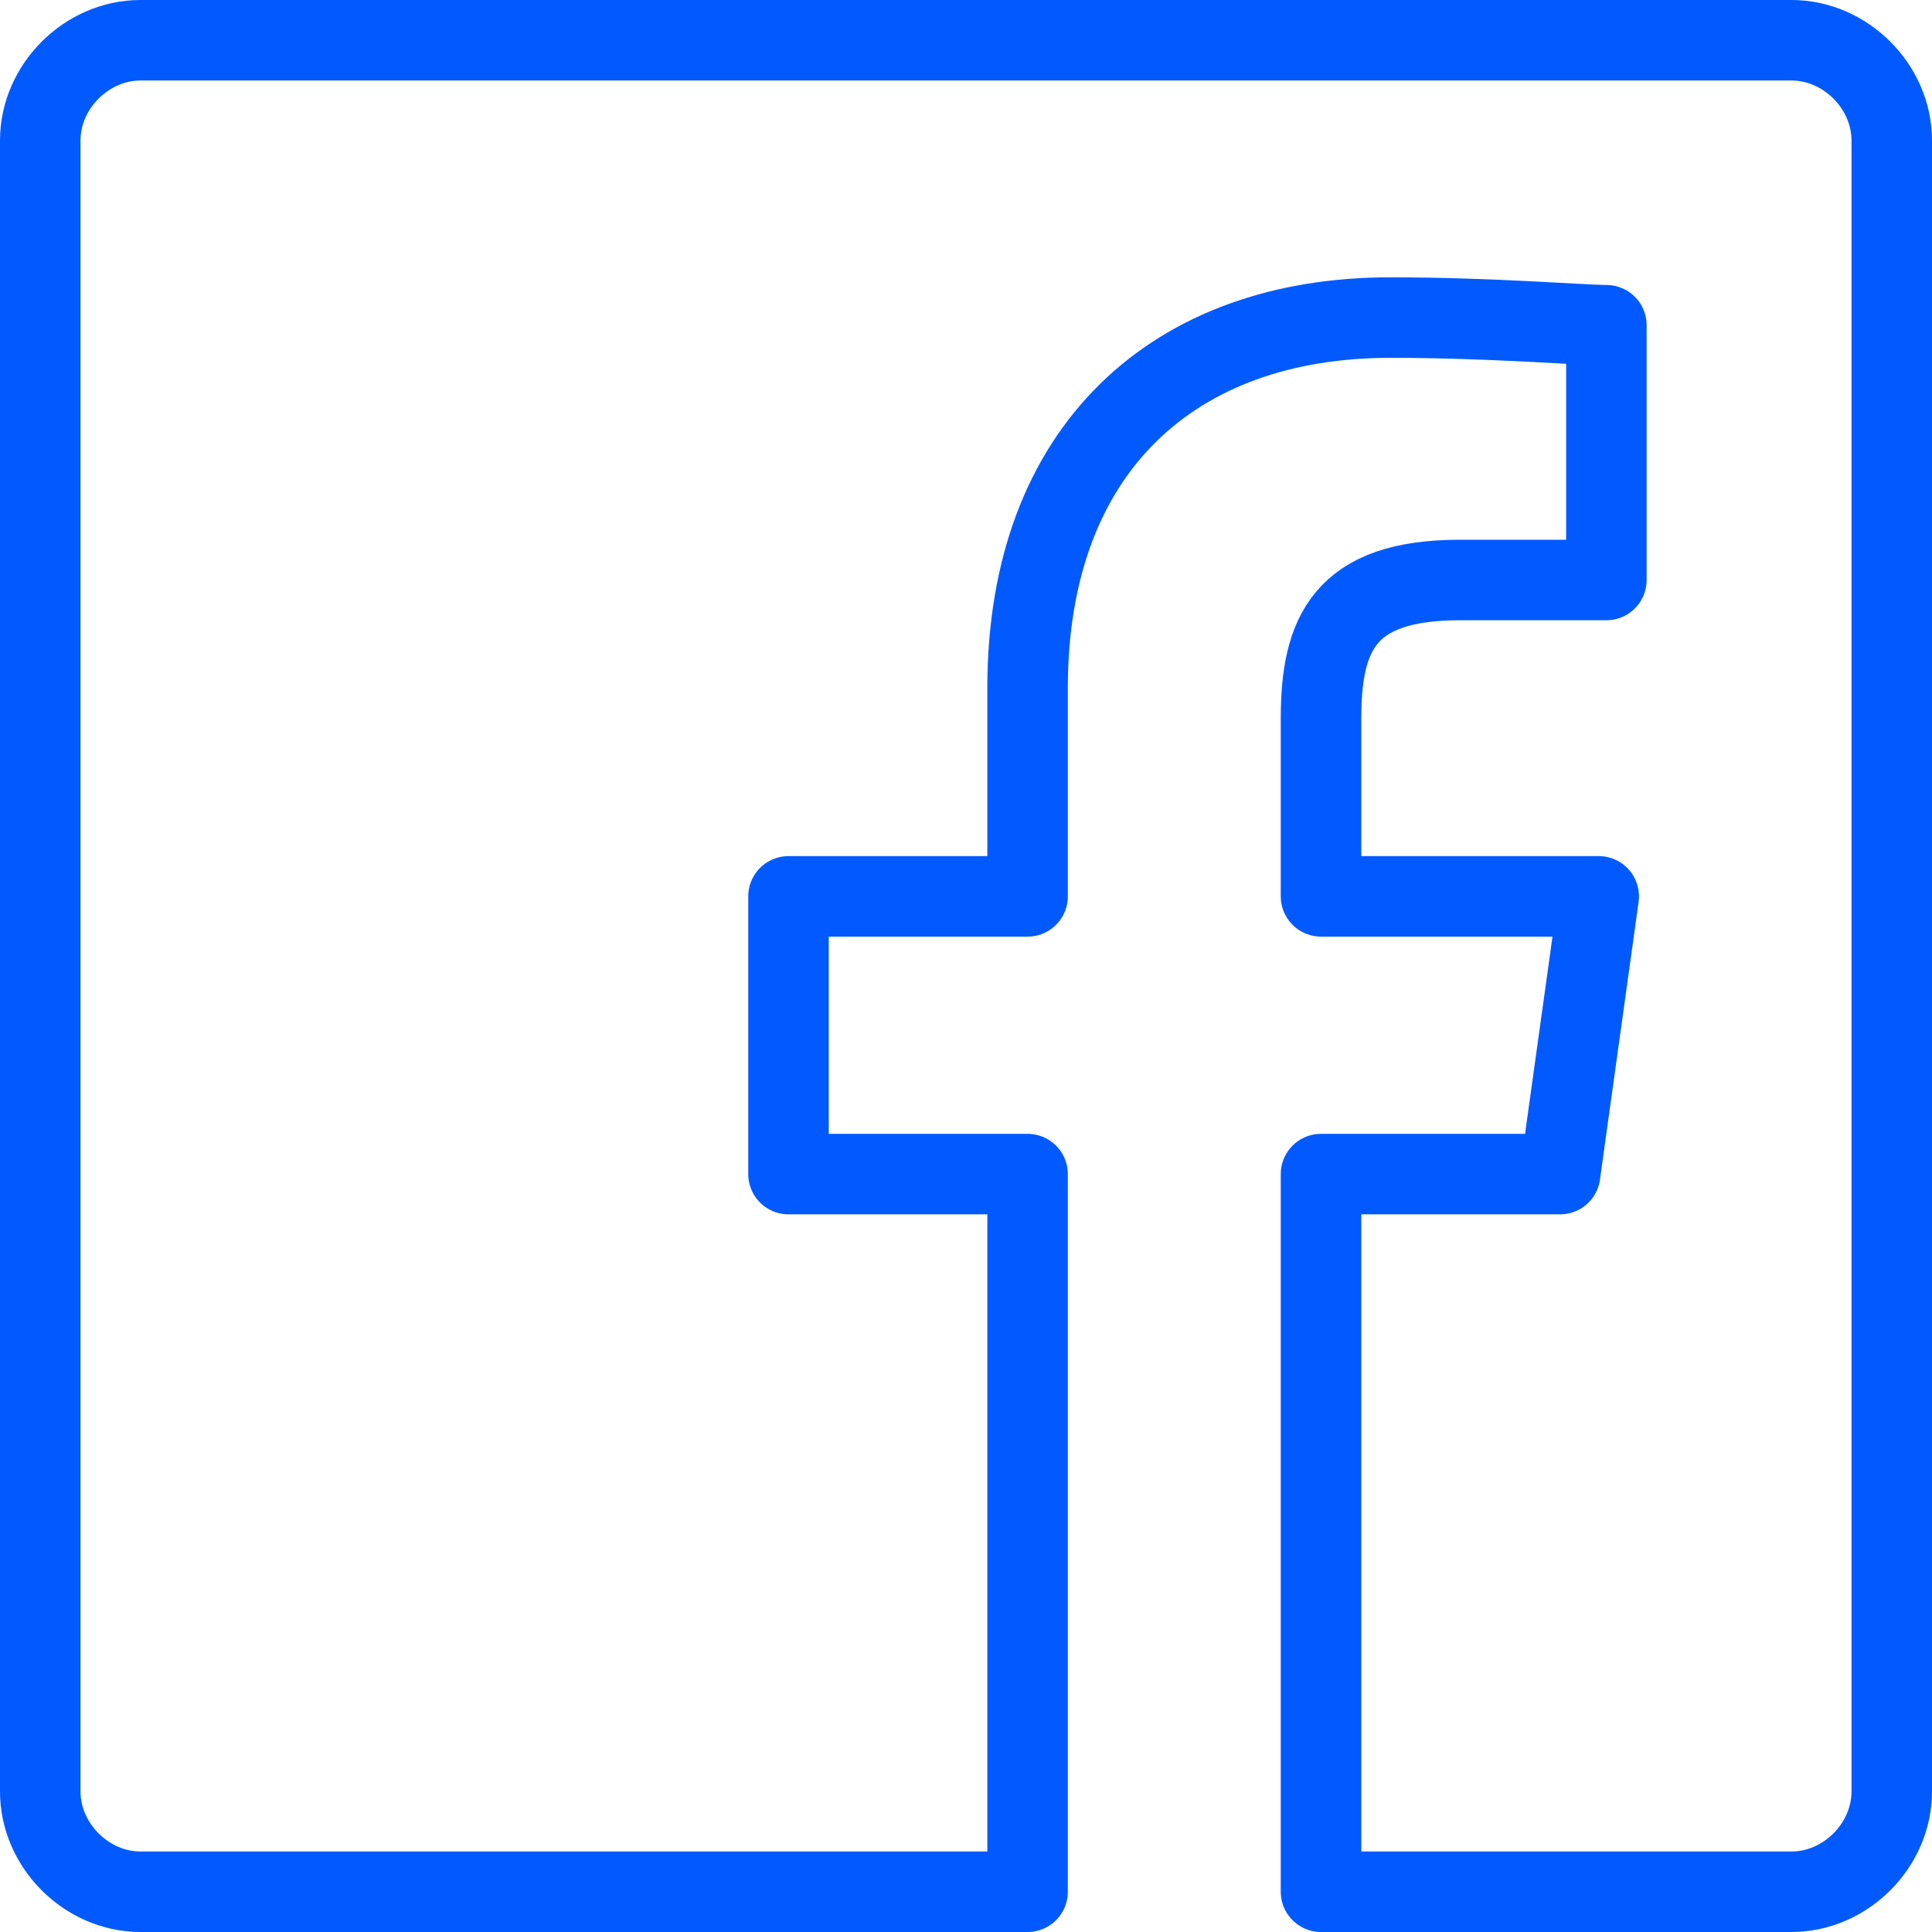
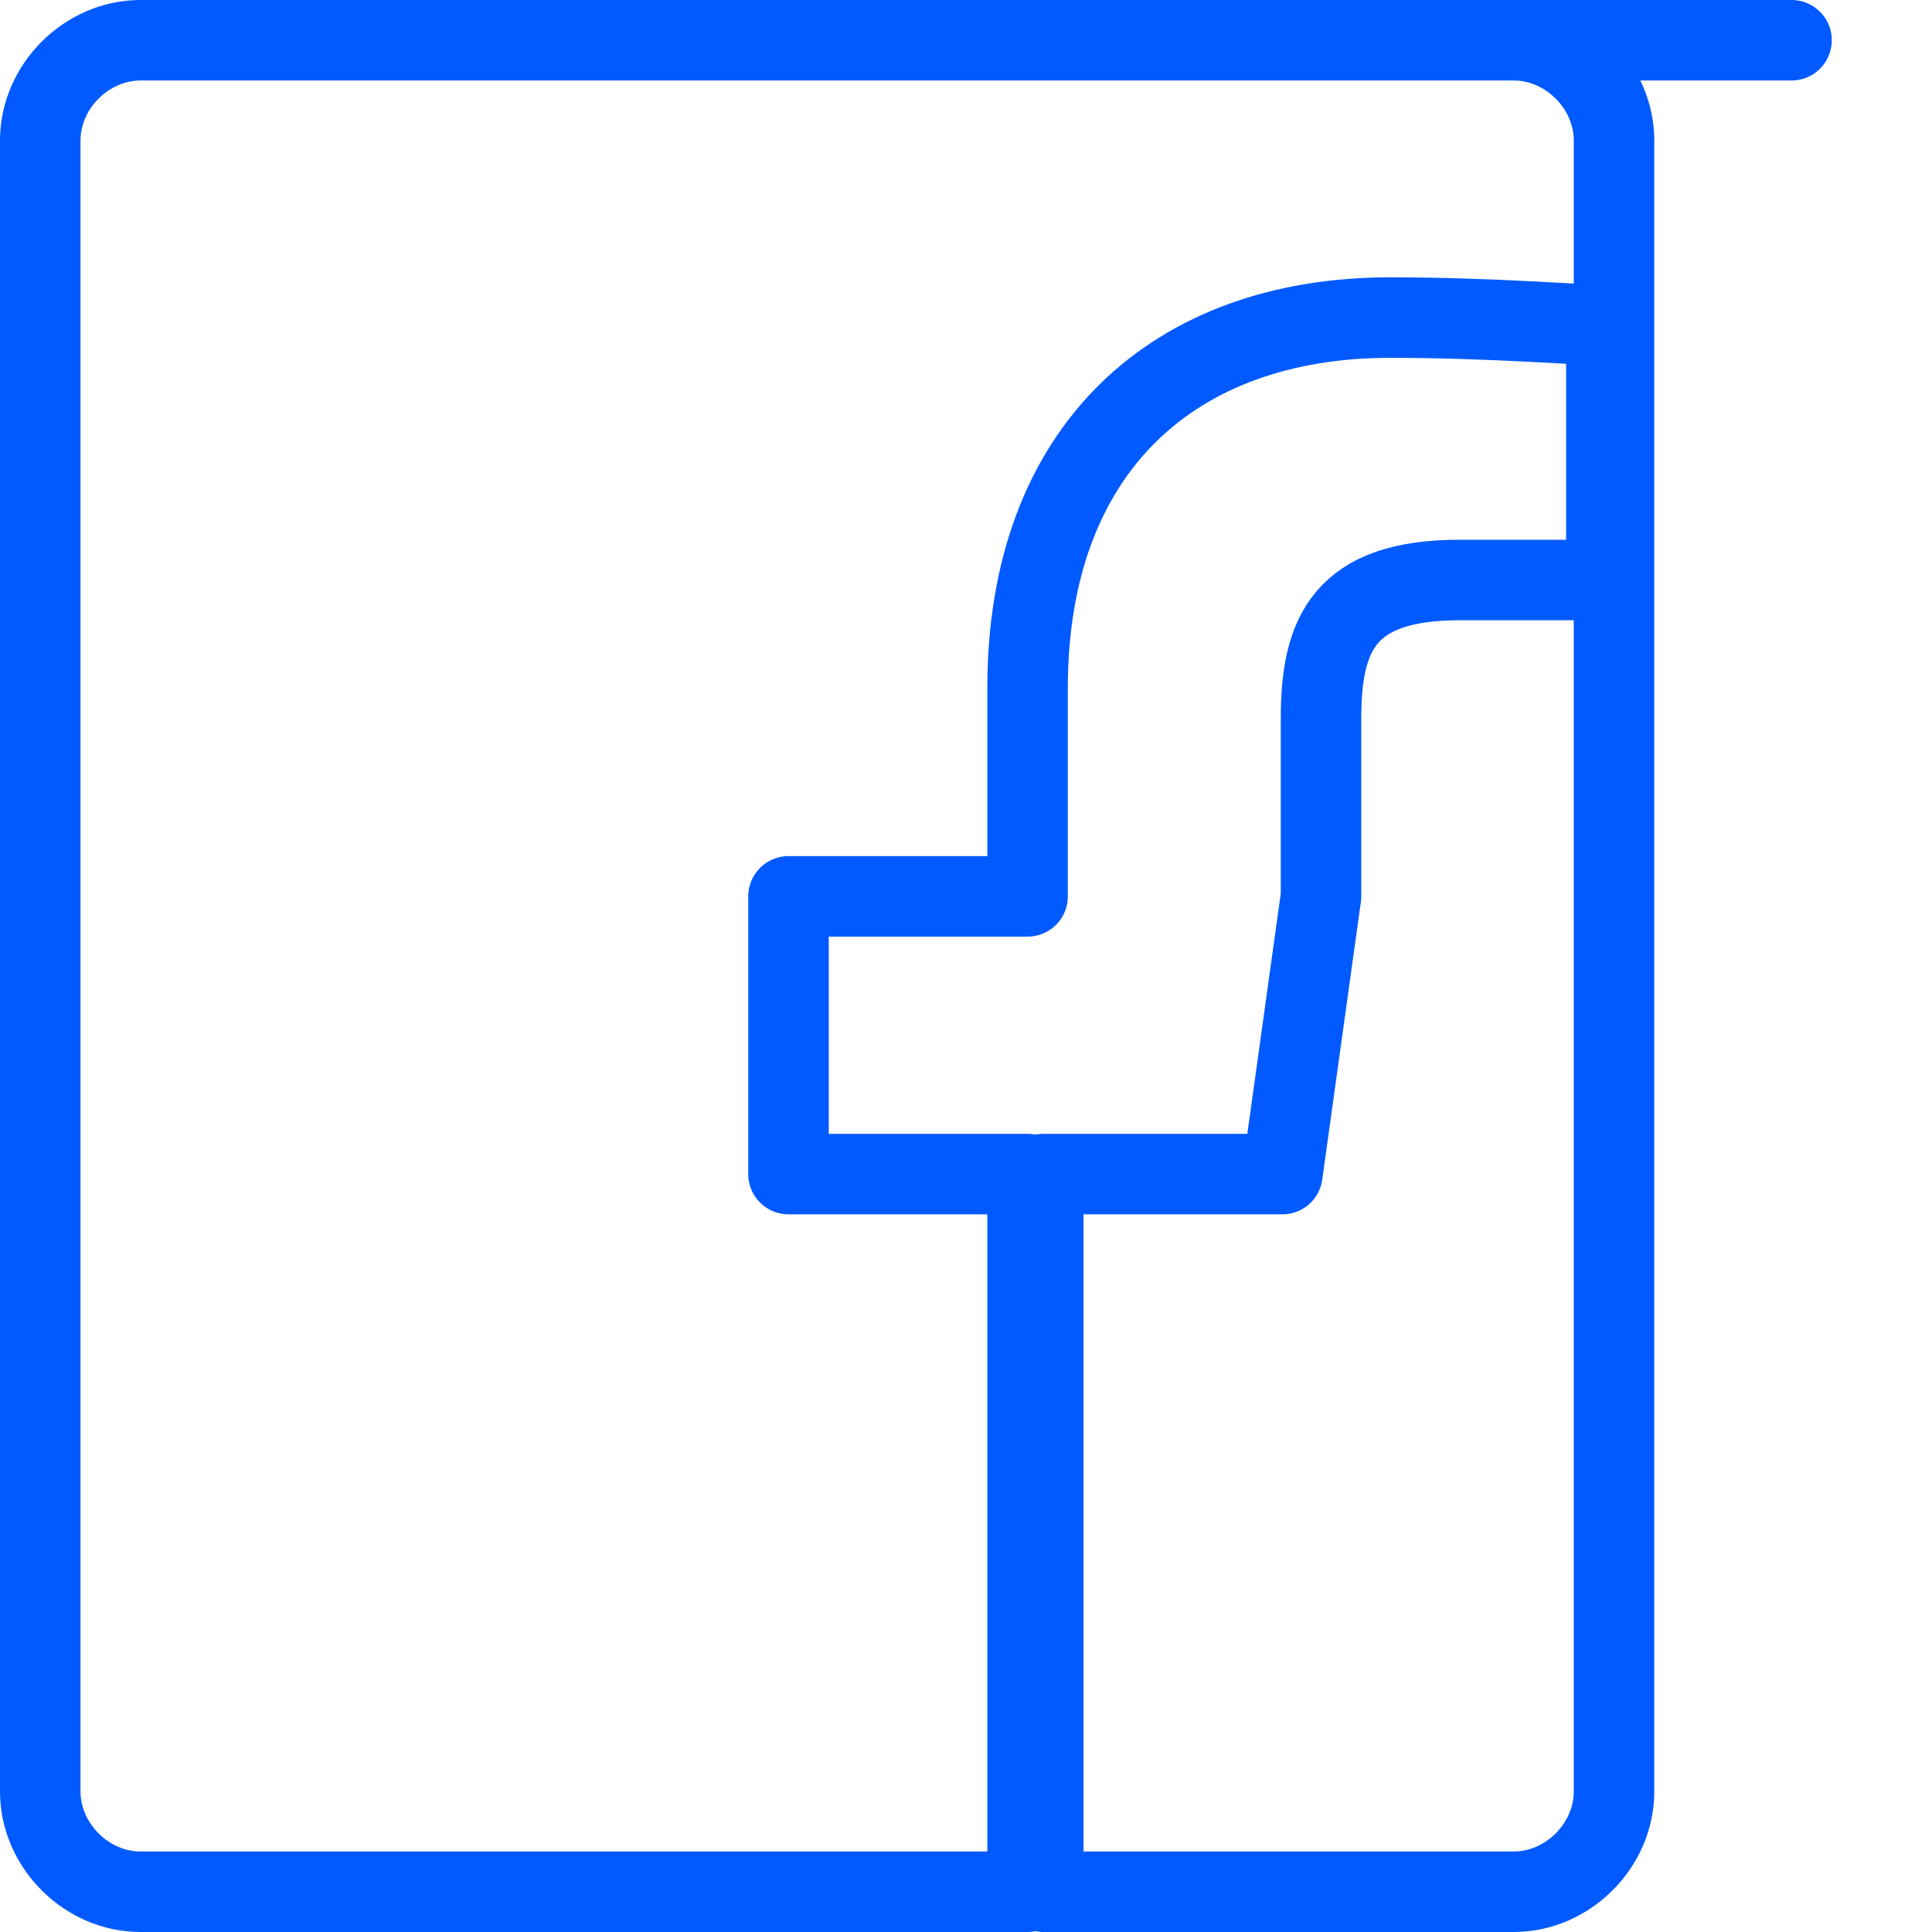
<svg xmlns="http://www.w3.org/2000/svg" id="uuid-6465ef6f-cc09-4df3-a169-f6abe7192154" data-name="Layer_1" viewBox="0 0 48 48">
  <defs>
    <style>
      .uuid-f8366000-ab6b-4738-9788-985dffe19d08 {
        fill: none;
        stroke: #005aff;
        stroke-linecap: round;
        stroke-linejoin: round;
        stroke-width: 2px;
      }
    </style>
  </defs>
-   <path class="uuid-f8366000-ab6b-4738-9788-985dffe19d08" d="M44.51,1H3.49c-1.34,0-2.49,1.15-2.49,2.49v41.02c0,1.34,1.15,2.49,2.49,2.49h22.04v-17.83h-5.94v-6.9h5.94v-5.18c0-5.94,3.64-9.2,9.01-9.2,2.49,0,4.79.19,5.37.19v6.33h-3.64c-2.88,0-3.45,1.34-3.45,3.45v4.41h6.9l-.96,6.9h-5.94v17.83h11.69c1.34,0,2.49-1.15,2.49-2.49V3.49c0-1.34-1.15-2.49-2.49-2.49Z" />
+   <path class="uuid-f8366000-ab6b-4738-9788-985dffe19d08" d="M44.51,1H3.49c-1.34,0-2.49,1.15-2.49,2.49v41.02c0,1.34,1.15,2.49,2.49,2.49h22.04v-17.83h-5.94v-6.9h5.94v-5.18c0-5.94,3.64-9.2,9.01-9.2,2.49,0,4.79.19,5.37.19v6.33h-3.64c-2.88,0-3.45,1.34-3.45,3.45v4.41l-.96,6.9h-5.94v17.83h11.69c1.34,0,2.49-1.15,2.49-2.49V3.49c0-1.34-1.15-2.49-2.49-2.49Z" />
</svg>